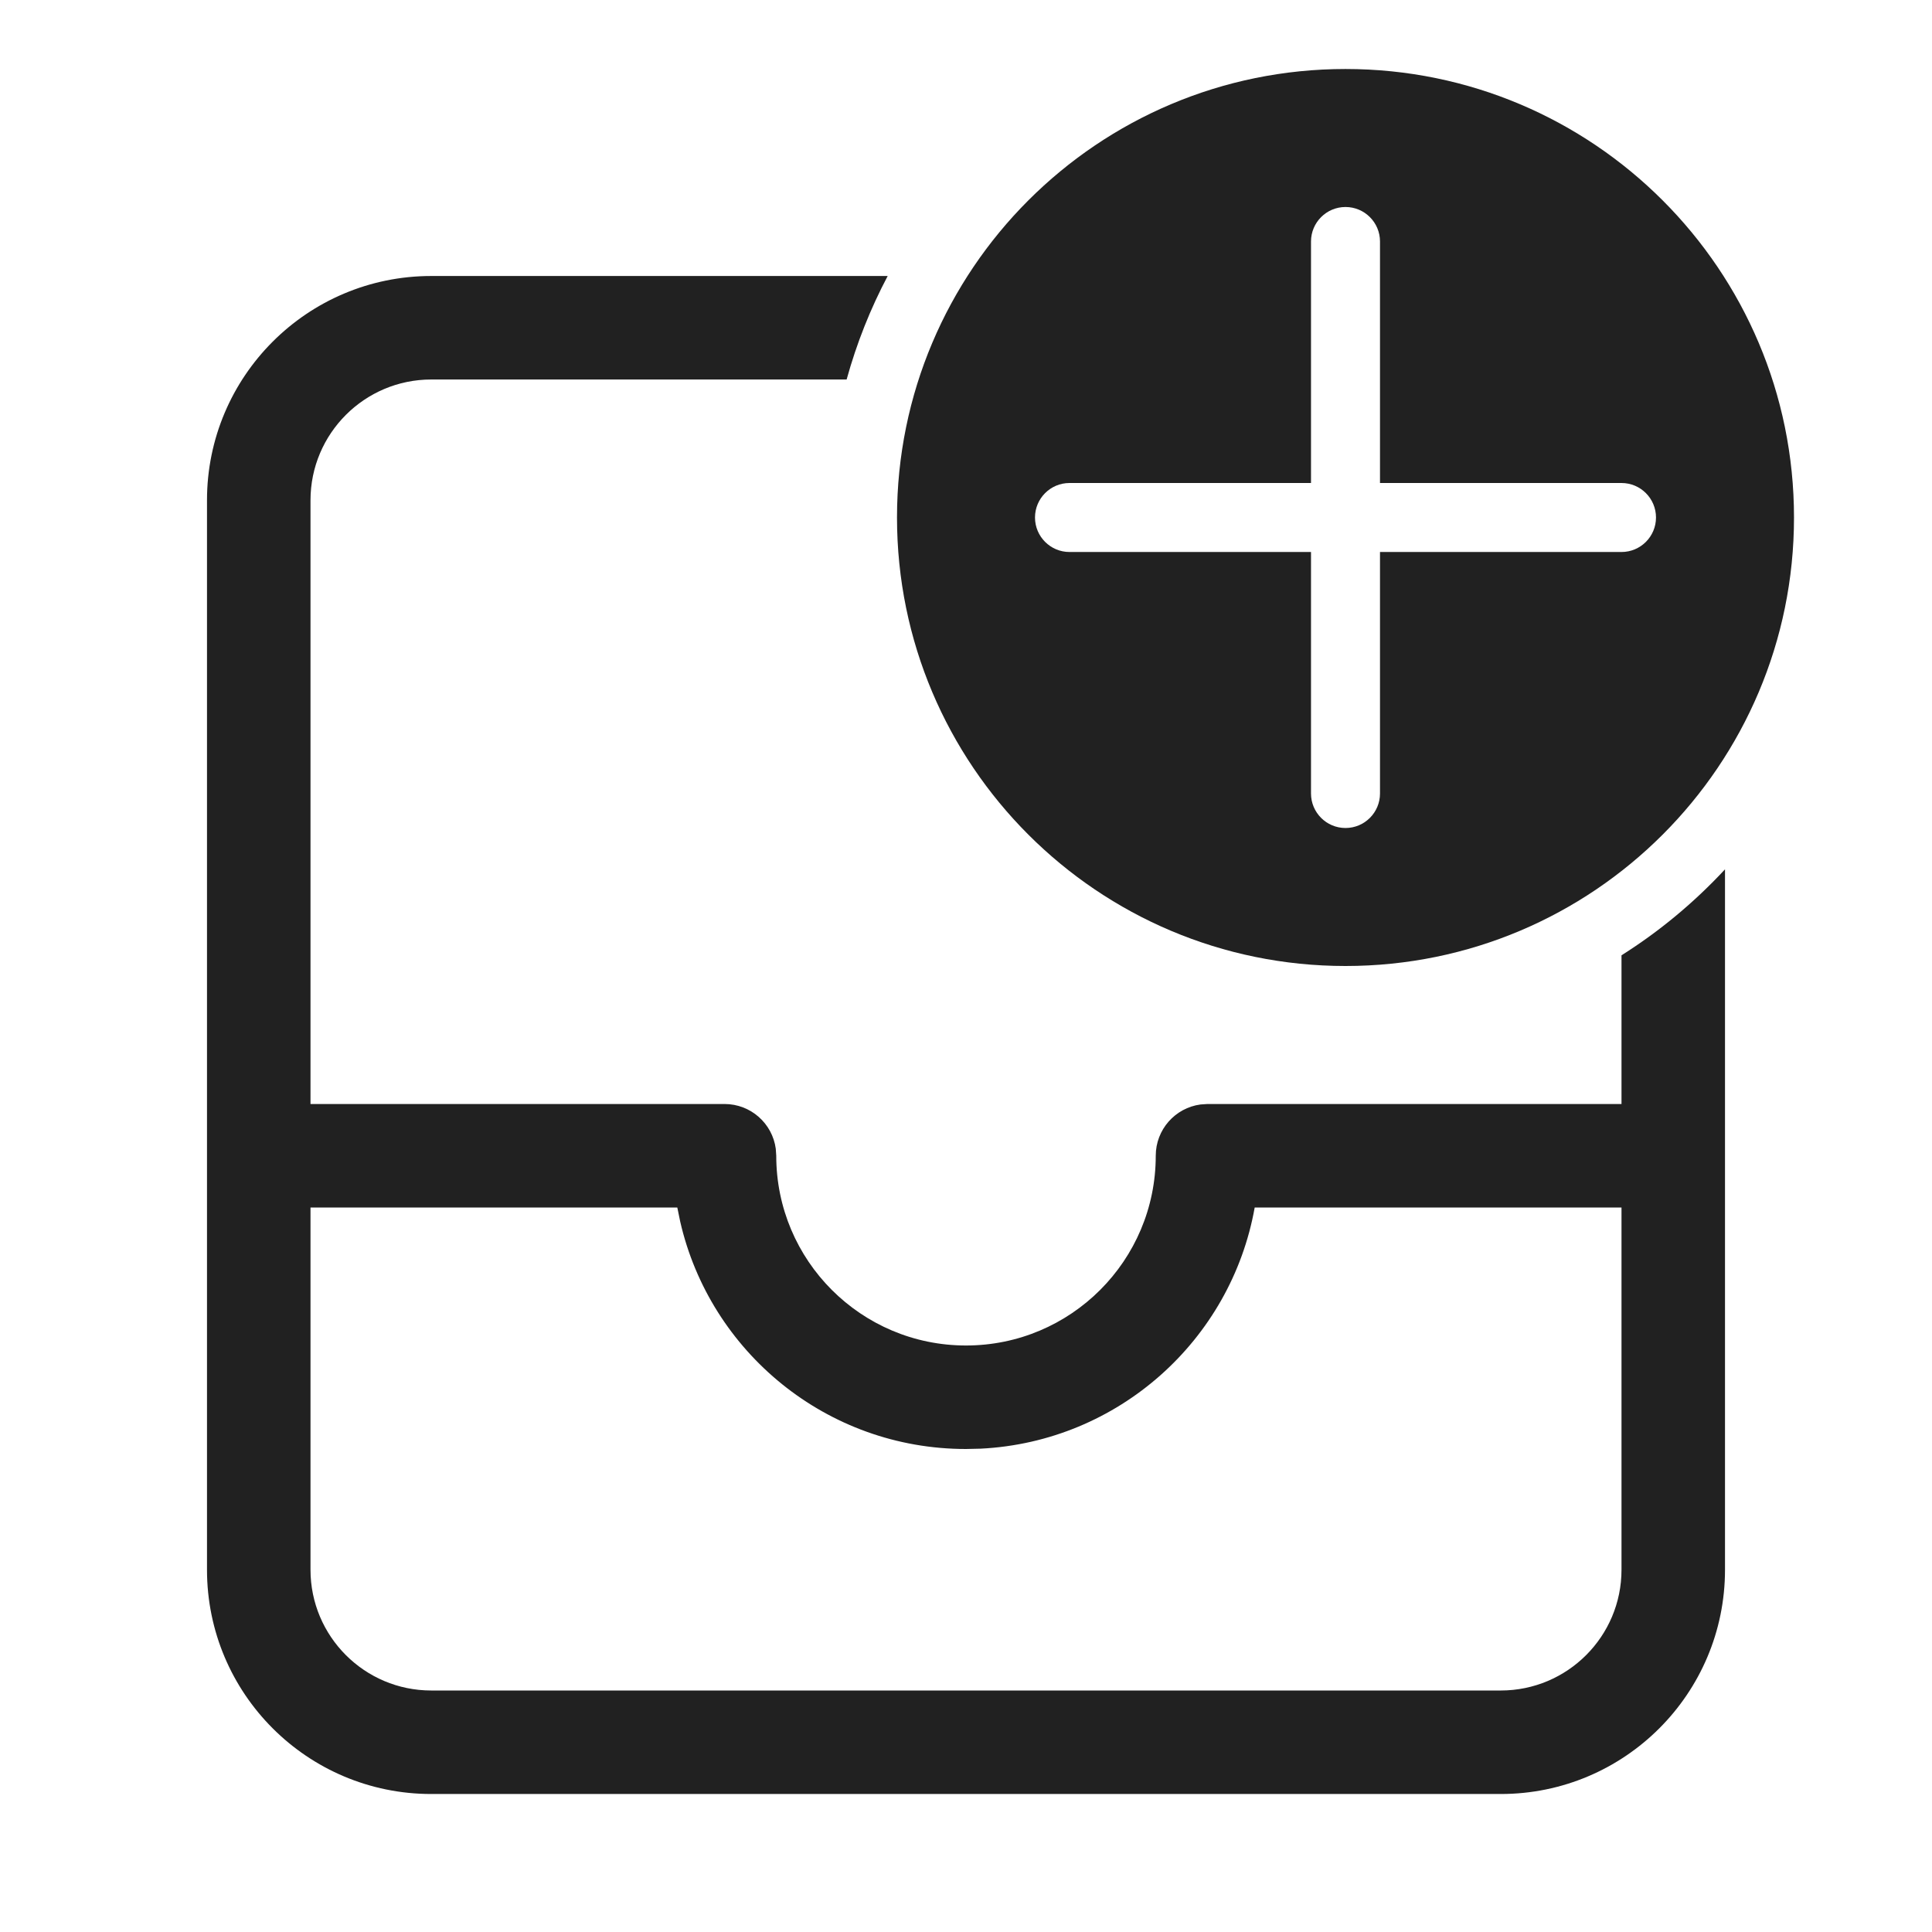
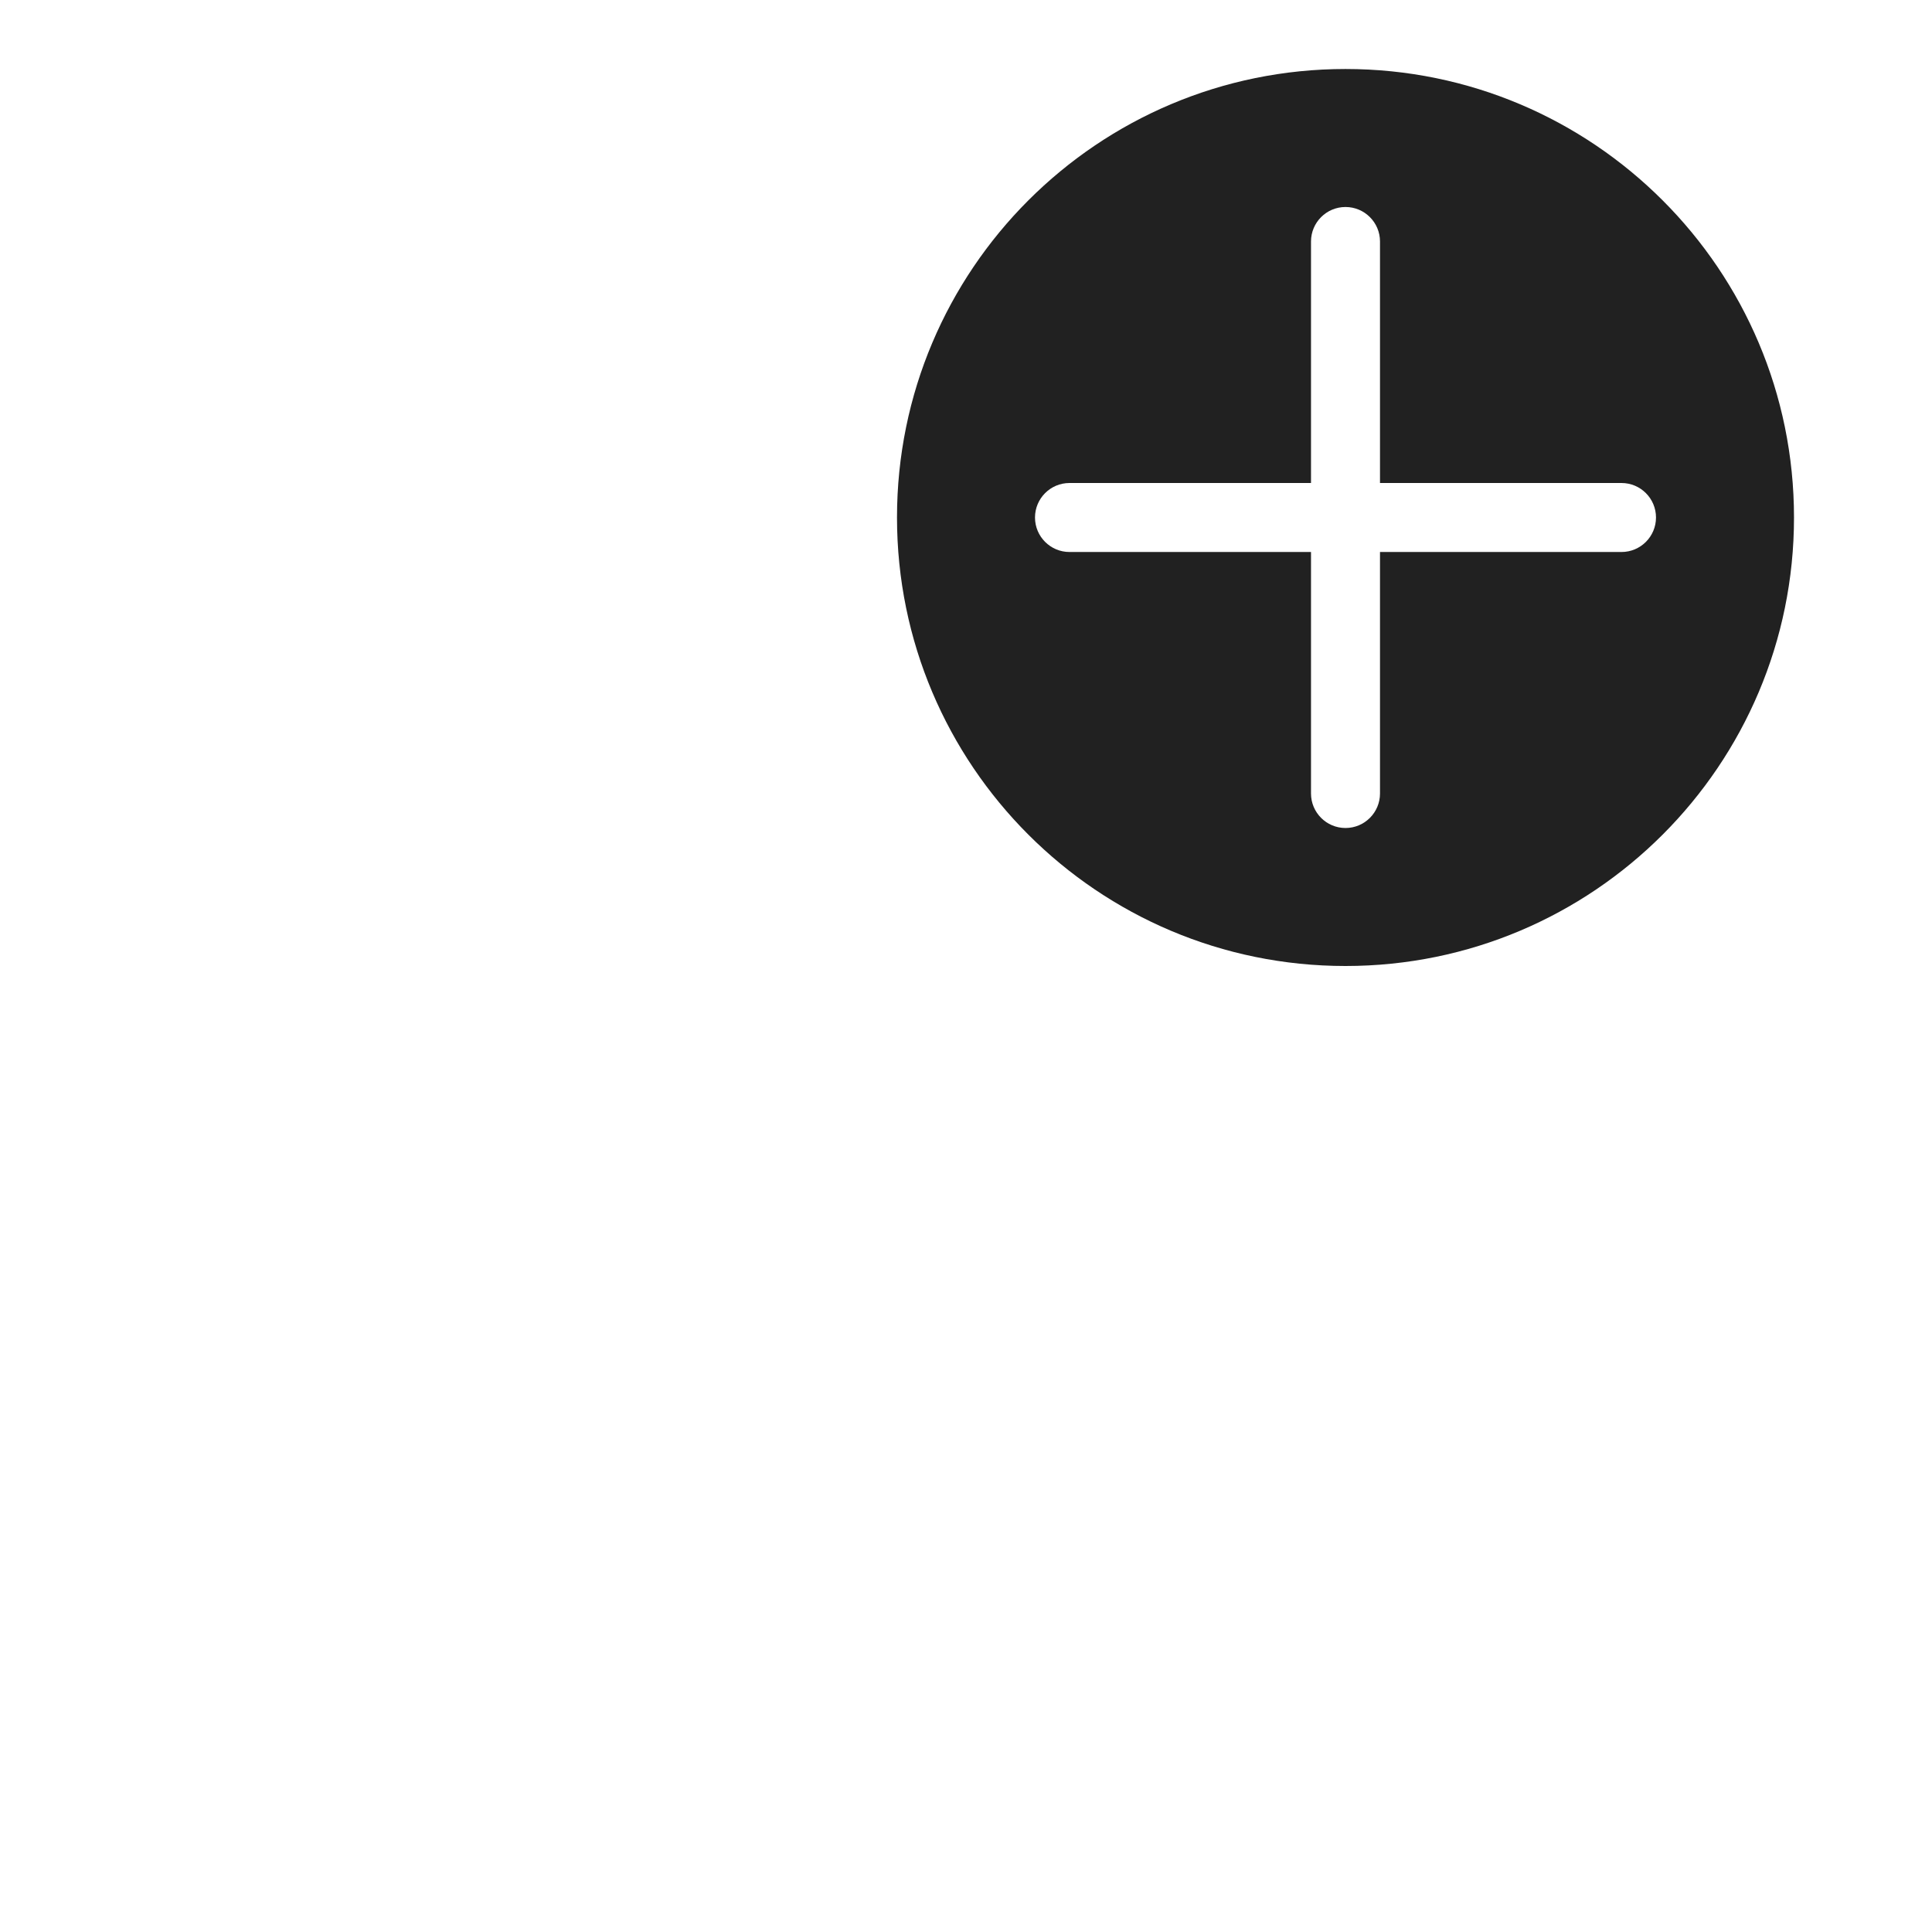
<svg xmlns="http://www.w3.org/2000/svg" width="800px" height="800px" viewBox="0 0 28 28" fill="none">
  <path d="M26 7.5C26 11.09 23.09 14 19.5 14C15.91 14 13 11.09 13 7.5C13 3.91 15.91 1 19.5 1C23.09 1 26 3.91 26 7.5ZM20 3.5C20 3.224 19.776 3 19.5 3C19.224 3 19 3.224 19 3.5V7H15.5C15.224 7 15 7.224 15 7.5C15 7.776 15.224 8 15.5 8H19V11.5C19 11.776 19.224 12 19.5 12C19.776 12 20 11.776 20 11.5V8H23.5C23.776 8 24 7.776 24 7.5C24 7.224 23.776 7 23.5 7H20V3.5Z" fill="#212121" />
-   <path d="M23.5 16V13.845C24.053 13.496 24.557 13.076 25 12.599V22.75C25 24.545 23.545 26 21.75 26H6.25C4.455 26 3 24.545 3 22.75V7.25C3 5.455 4.455 4 6.25 4H12.865C12.615 4.472 12.415 4.975 12.27 5.5H6.25C5.284 5.5 4.5 6.284 4.5 7.25V16H10.5C10.88 16 11.194 16.282 11.243 16.648L11.25 16.75C11.25 18.269 12.481 19.5 14 19.5C15.519 19.5 16.75 18.269 16.75 16.75C16.75 16.37 17.032 16.056 17.398 16.007L17.5 16H23.5ZM4.5 22.75C4.5 23.716 5.284 24.5 6.25 24.5H21.75C22.716 24.5 23.5 23.716 23.5 22.75V17.5H18.184C17.842 19.421 16.209 20.895 14.215 20.995L14 21C11.981 21 10.29 19.592 9.858 17.704L9.816 17.5H4.5V22.75Z" fill="#212121" />
</svg>